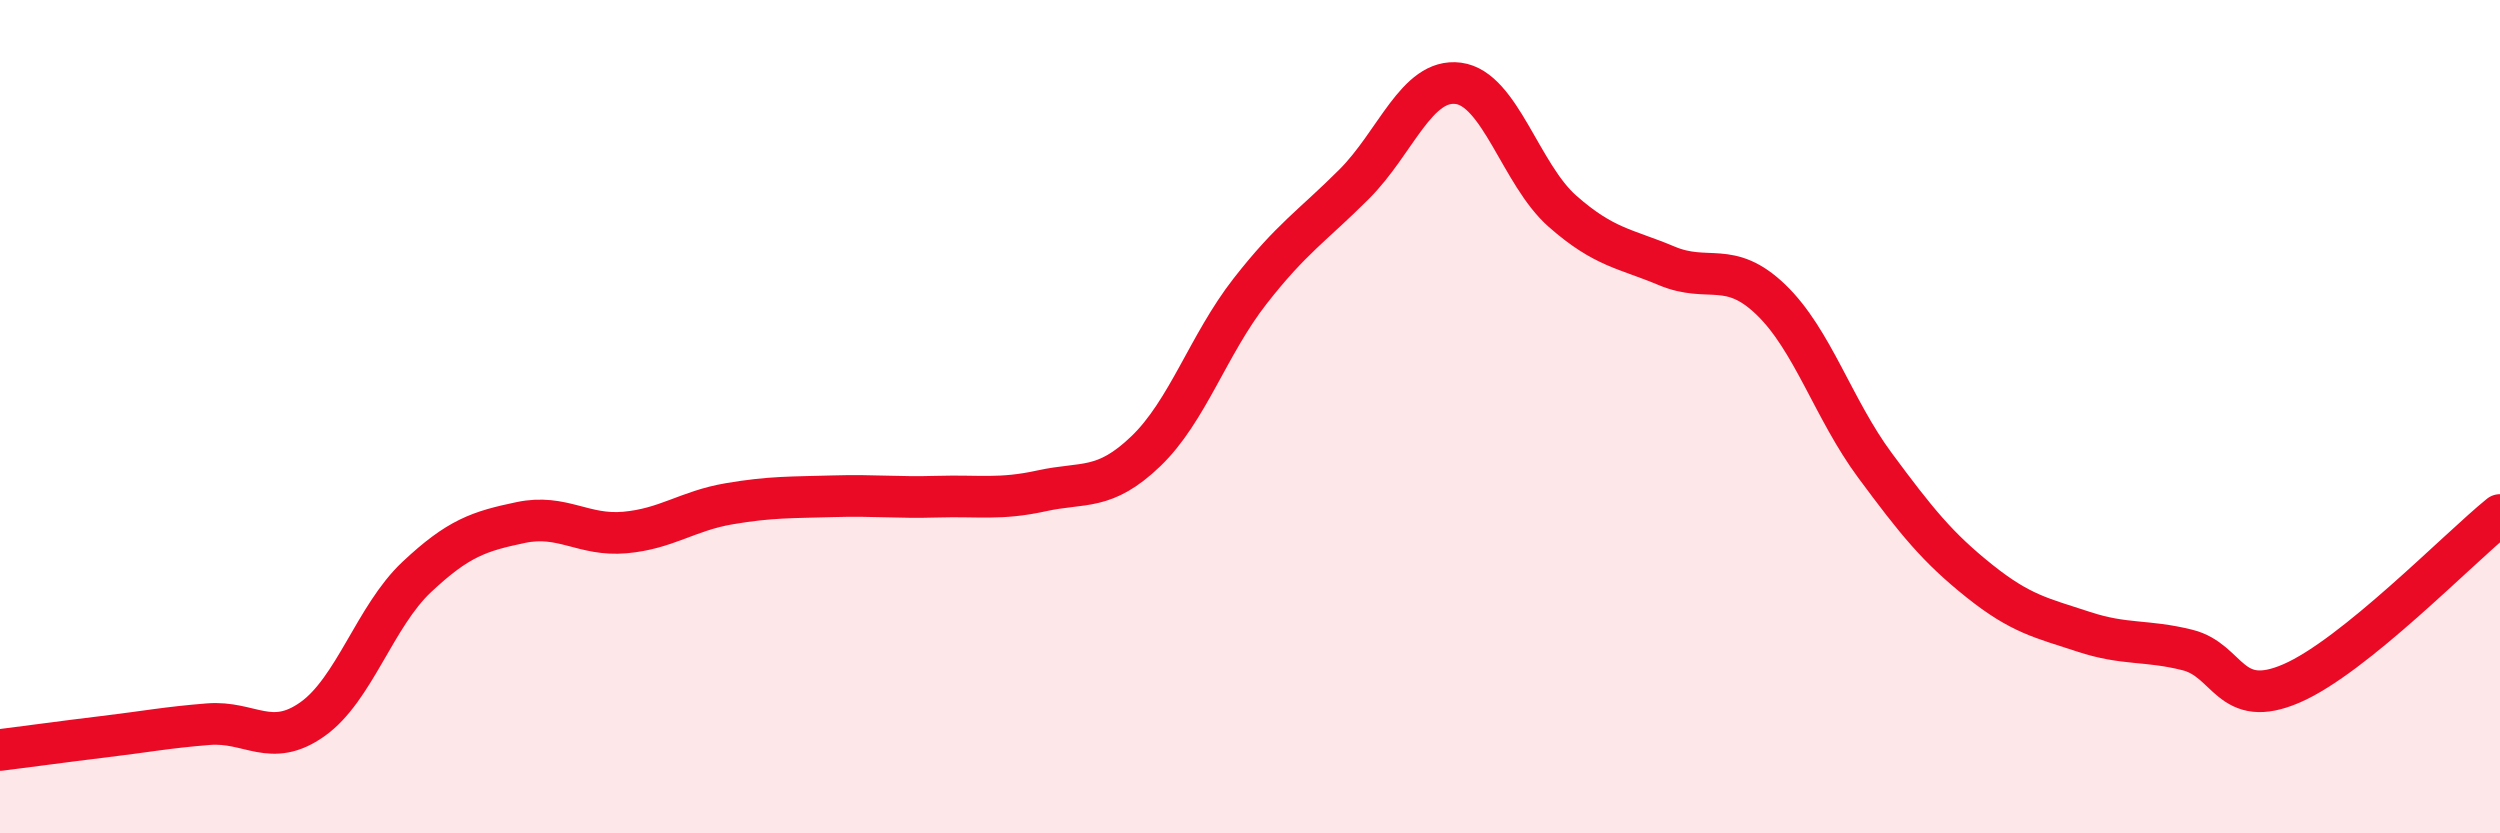
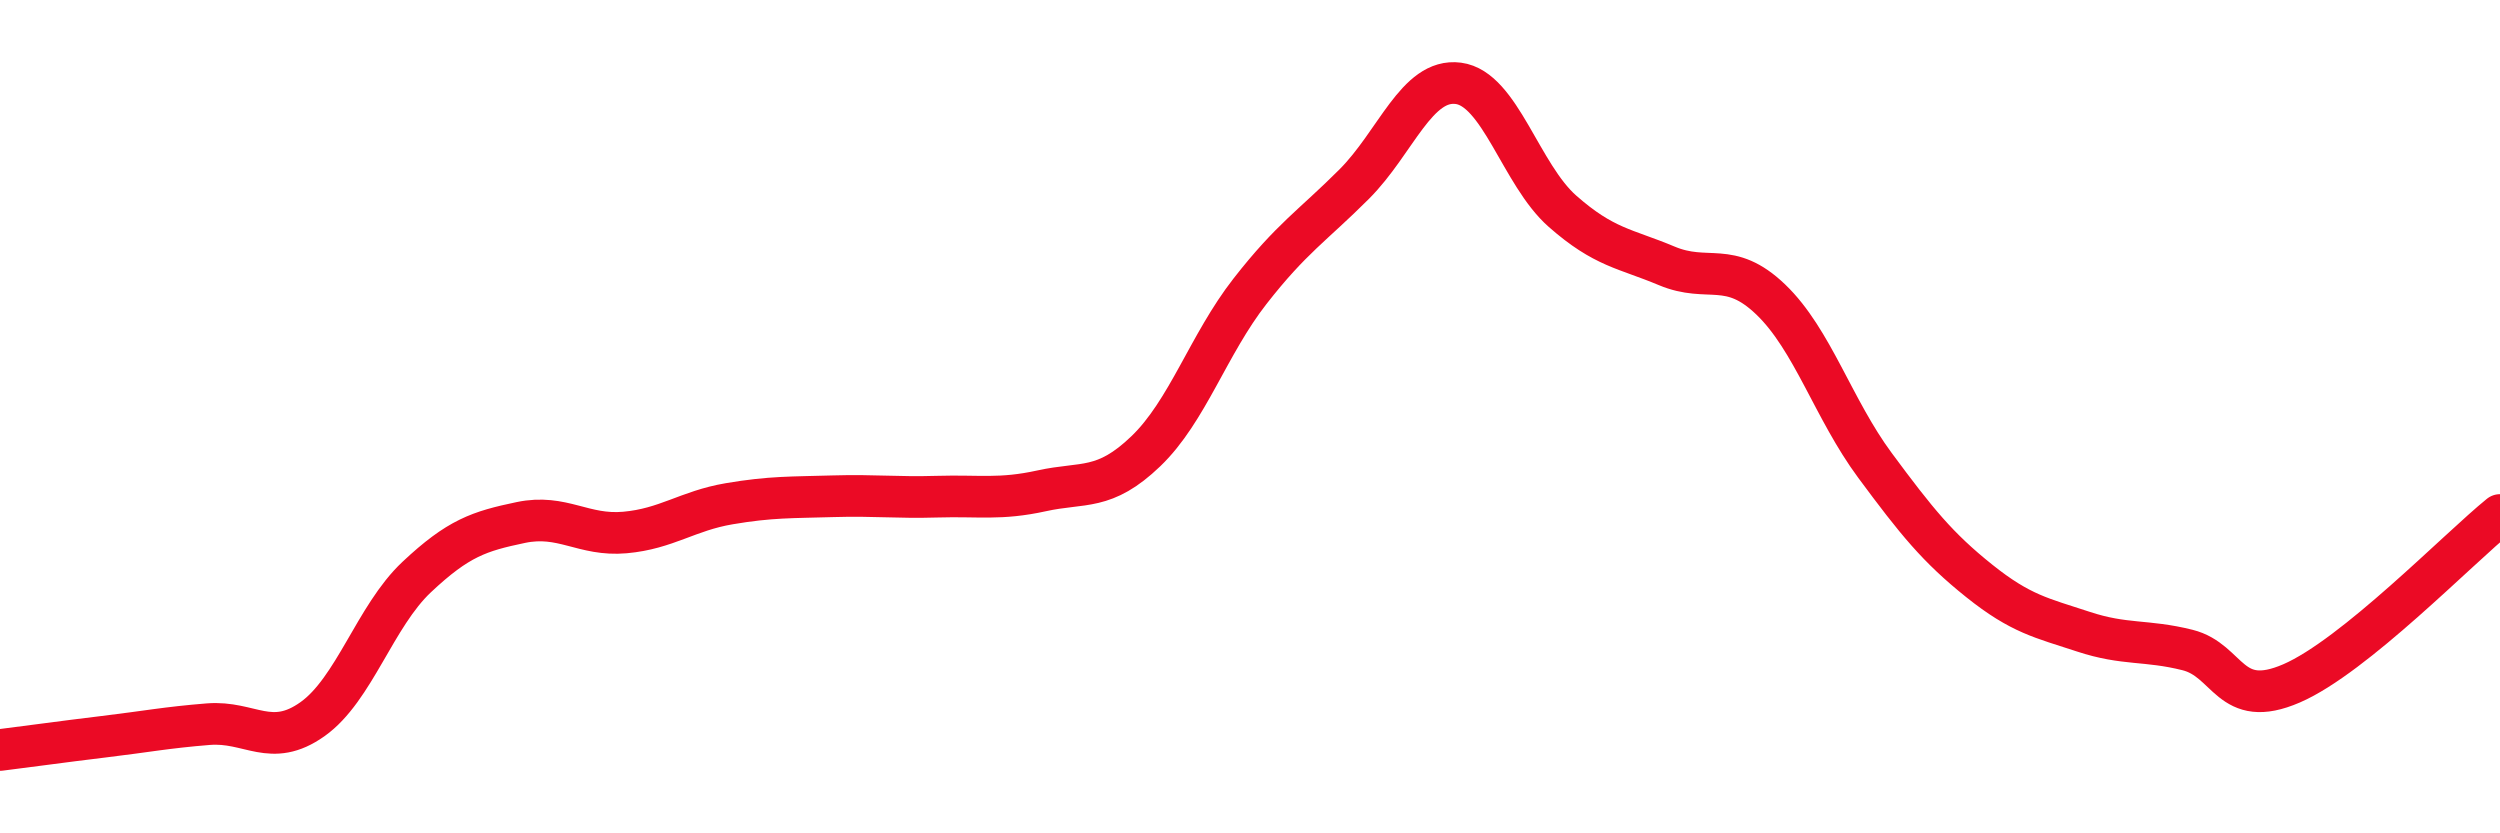
<svg xmlns="http://www.w3.org/2000/svg" width="60" height="20" viewBox="0 0 60 20">
-   <path d="M 0,18 C 0.5,17.94 1.5,17.8 2.5,17.68 C 3.5,17.56 4,17.46 5,17.38 C 6,17.3 6.5,17.97 7.5,17.26 C 8.5,16.55 9,14.79 10,13.85 C 11,12.91 11.5,12.75 12.5,12.54 C 13.5,12.33 14,12.87 15,12.78 C 16,12.69 16.5,12.26 17.5,12.09 C 18.5,11.92 19,11.94 20,11.91 C 21,11.88 21.5,11.95 22.5,11.92 C 23.5,11.89 24,12 25,11.78 C 26,11.56 26.5,11.79 27.5,10.83 C 28.5,9.87 29,8.27 30,6.99 C 31,5.71 31.5,5.42 32.5,4.42 C 33.5,3.42 34,1.87 35,2 C 36,2.13 36.5,4.19 37.5,5.07 C 38.5,5.95 39,5.96 40,6.38 C 41,6.8 41.5,6.23 42.5,7.19 C 43.5,8.15 44,9.82 45,11.17 C 46,12.52 46.5,13.14 47.5,13.94 C 48.5,14.74 49,14.83 50,15.16 C 51,15.49 51.5,15.35 52.5,15.6 C 53.5,15.85 53.5,17.05 55,16.4 C 56.5,15.75 59,13.17 60,12.36L60 20L0 20Z" fill="#EB0A25" opacity="0.1" stroke-linecap="round" stroke-linejoin="round" />
  <path d="M 0,18 C 0.5,17.94 1.5,17.8 2.5,17.68 C 3.5,17.56 4,17.46 5,17.38 C 6,17.3 6.5,17.97 7.5,17.26 C 8.5,16.55 9,14.79 10,13.85 C 11,12.91 11.5,12.75 12.5,12.54 C 13.5,12.33 14,12.87 15,12.78 C 16,12.69 16.5,12.26 17.5,12.09 C 18.5,11.92 19,11.94 20,11.91 C 21,11.88 21.5,11.95 22.5,11.92 C 23.5,11.89 24,12 25,11.78 C 26,11.56 26.5,11.79 27.5,10.83 C 28.5,9.87 29,8.27 30,6.99 C 31,5.71 31.5,5.42 32.5,4.42 C 33.5,3.42 34,1.87 35,2 C 36,2.13 36.5,4.19 37.5,5.07 C 38.5,5.95 39,5.96 40,6.38 C 41,6.8 41.5,6.23 42.5,7.19 C 43.5,8.15 44,9.82 45,11.17 C 46,12.52 46.5,13.14 47.5,13.94 C 48.5,14.74 49,14.83 50,15.16 C 51,15.49 51.5,15.35 52.5,15.6 C 53.5,15.85 53.5,17.05 55,16.4 C 56.5,15.75 59,13.17 60,12.36" stroke="#EB0A25" stroke-width="1" fill="none" stroke-linecap="round" stroke-linejoin="round" />
</svg>